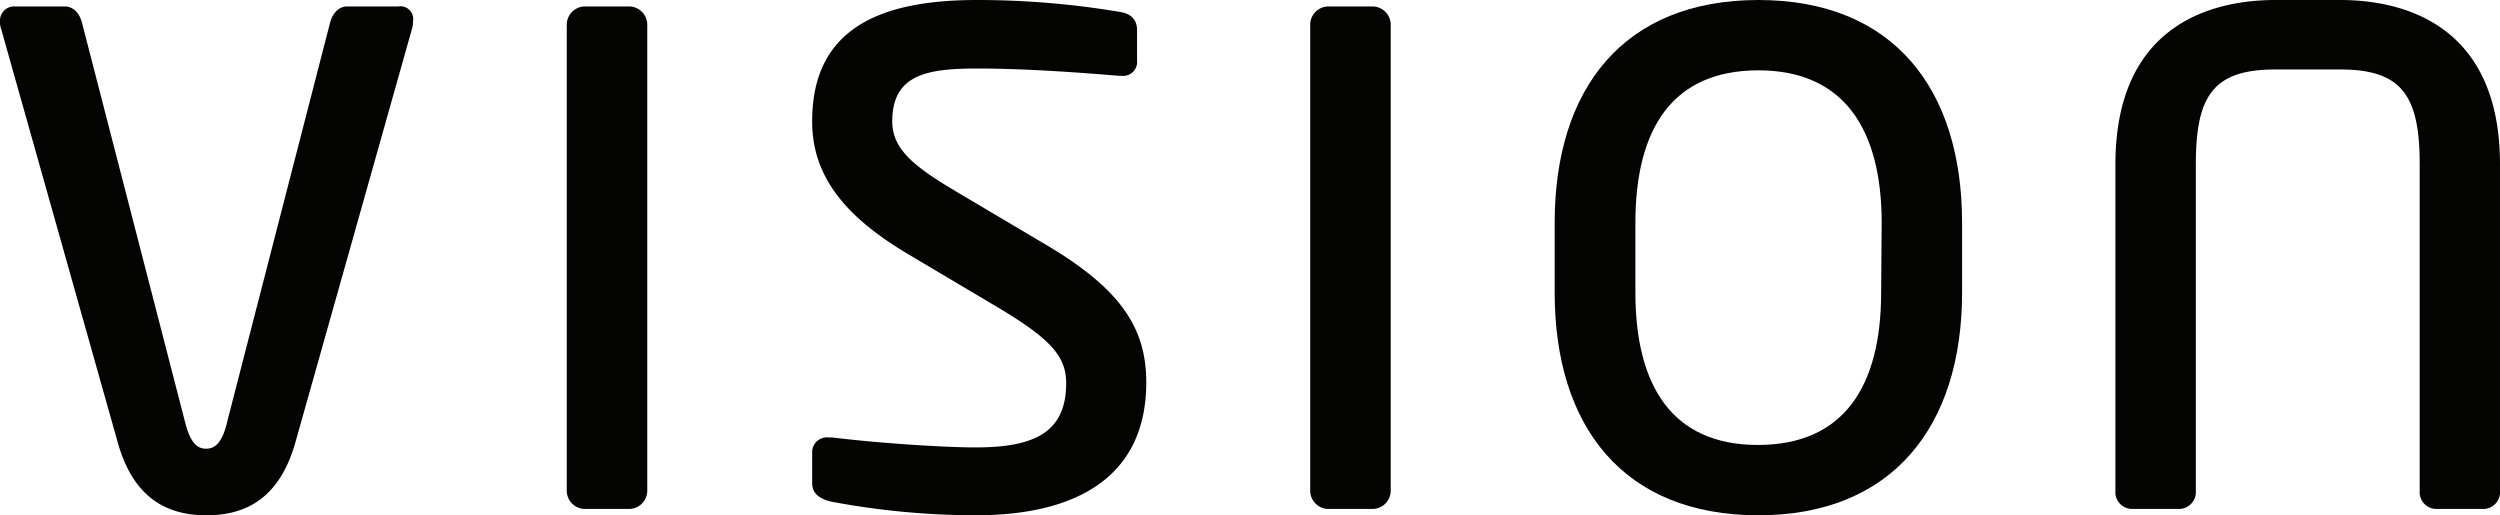
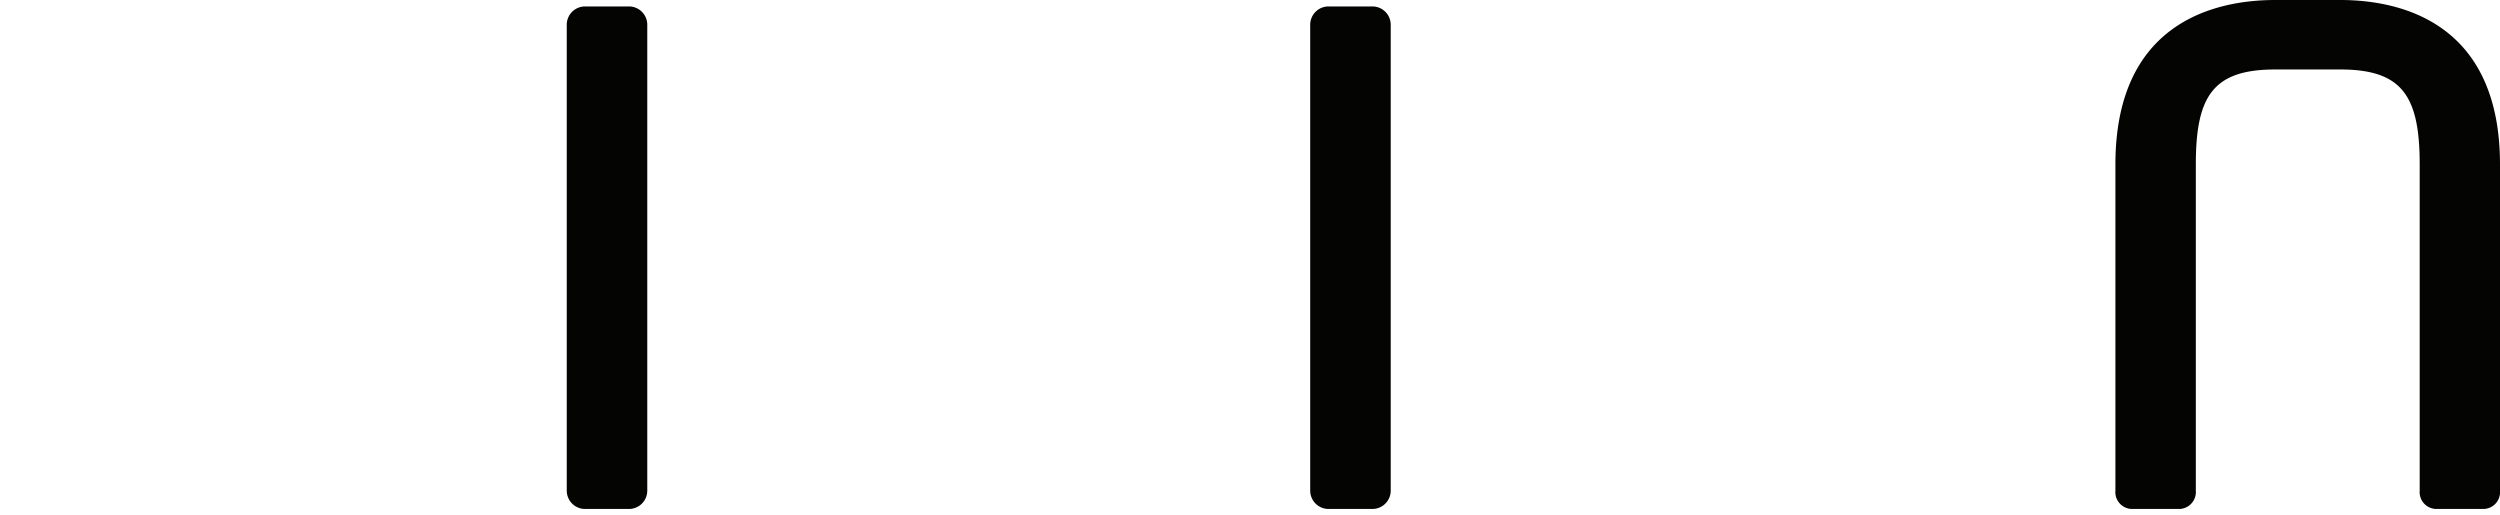
<svg xmlns="http://www.w3.org/2000/svg" viewBox="0 0 233.17 48.06" width="100%" height="100%" preserveAspectRatio="none">
  <defs>
    <style>.cls-1{fill:#040403;}</style>
  </defs>
  <g id="Ebene_2">
    <g id="Ebene_8_Kopie_Kopie_Kopie">
-       <path class="cls-1" d="M38.44,2.64,27.53,41.33c-1.54,5.37-4.85,6.73-8.27,6.73S12.53,46.7,11,41.33L.09,2.64A1.61,1.61,0,0,1,0,2,1.32,1.32,0,0,1,1.37.6H6.05c.68,0,1.37.51,1.62,1.61l9.55,37c.51,2.13,1.19,2.64,2,2.64s1.53-.51,2-2.64l9.54-37c.26-1.1.94-1.61,1.62-1.61h4.78A1.19,1.19,0,0,1,38.52,2,2.25,2.25,0,0,1,38.44,2.64Z" />
      <path class="cls-1" d="M58.66,47.47H54.57a1.71,1.71,0,0,1-1.71-1.7V2.3A1.71,1.71,0,0,1,54.57.6h4.09a1.71,1.71,0,0,1,1.71,1.7V45.77A1.71,1.71,0,0,1,58.66,47.47Z" />
-       <path class="cls-1" d="M91,48.06a73.28,73.28,0,0,1-13.46-1.27c-1.11-.26-1.79-.77-1.79-1.71v-3a1.38,1.38,0,0,1,1.53-1.28h.34c4.09.51,10.31.93,13.38.93,5.54,0,8.44-1.44,8.44-6,0-2.55-1.54-4.17-6.39-7.07l-8.61-5.11c-5.2-3.15-8.69-6.81-8.69-12.19C75.72,2.47,82.36,0,91.14,0a80.16,80.16,0,0,1,13.3,1.11c1.1.17,1.61.76,1.61,1.7V5.62a1.3,1.3,0,0,1-1.44,1.45h-.26c-3-.25-8.44-.68-13.21-.68s-7.92.6-7.92,4.94c0,2.56,2,4.18,5.87,6.48l8.44,5c7.08,4.18,9.38,7.84,9.38,12.86C106.91,44.4,100.52,48.06,91,48.06Z" />
      <path class="cls-1" d="M128,47.47h-4.09a1.71,1.71,0,0,1-1.71-1.7V2.3A1.71,1.71,0,0,1,123.89.6H128a1.71,1.71,0,0,1,1.71,1.7V45.77A1.71,1.71,0,0,1,128,47.47Z" />
-       <path class="cls-1" d="M164,48.06C151.42,48.06,145,39.8,145,27.27V20.79C145,8.27,151.42,0,164,0s19,8.27,19,20.79v6.48C183,39.8,176.48,48.06,164,48.06Zm11.5-27.27c0-8.69-3.49-14.23-11.5-14.23S152.53,12,152.53,20.79v6.48c0,8.69,3.41,14.23,11.42,14.23s11.5-5.45,11.5-14.23Z" />
      <path class="cls-1" d="M231.64,47.47h-4.43a1.57,1.57,0,0,1-1.53-1.7V15.34c0-6.39-1.63-8.86-7.41-8.86h-6.06c-5.8,0-7.41,2.47-7.41,8.86V45.77a1.58,1.58,0,0,1-1.54,1.7h-4.43a1.57,1.57,0,0,1-1.53-1.7V15.34C197.3,2.21,206.41,0,212.21,0h6.06c5.78,0,14.9,2.21,14.9,15.34V45.77A1.57,1.57,0,0,1,231.64,47.47Z" />
    </g>
  </g>
</svg>